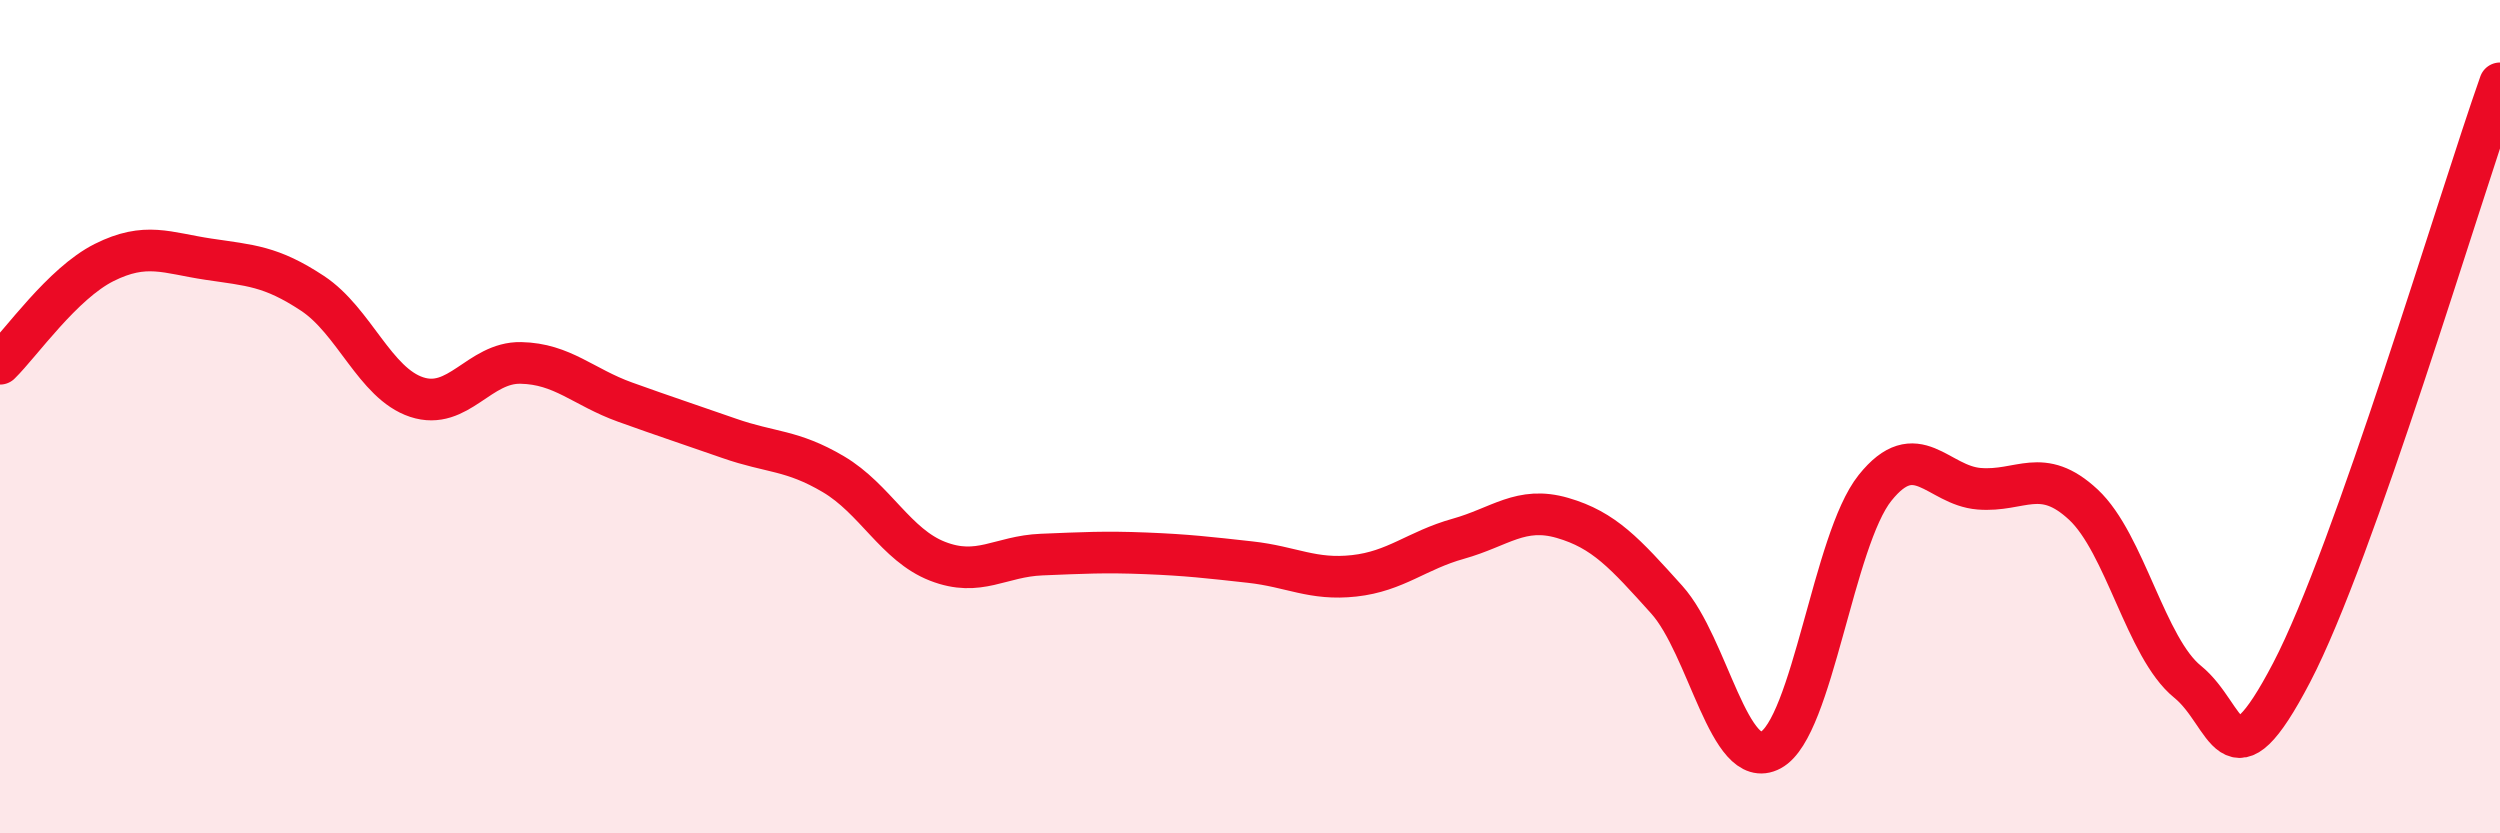
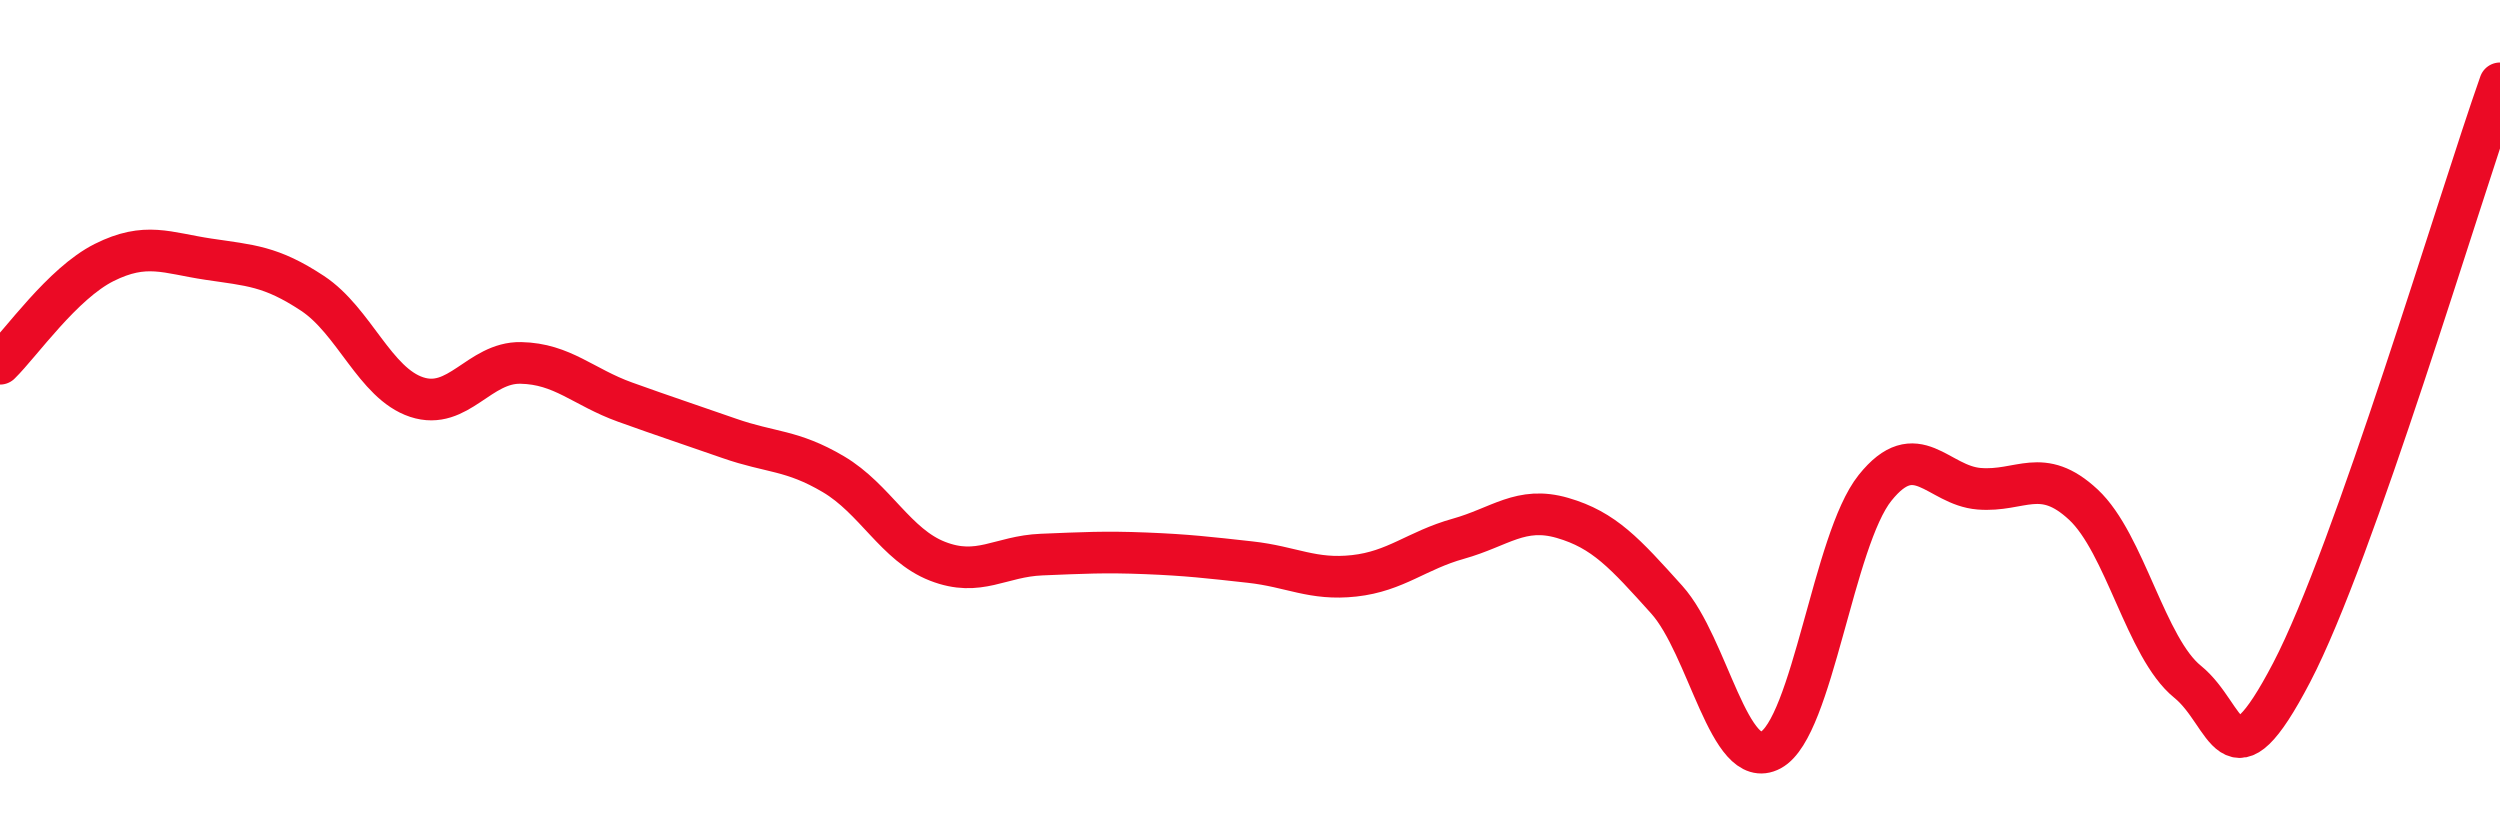
<svg xmlns="http://www.w3.org/2000/svg" width="60" height="20" viewBox="0 0 60 20">
-   <path d="M 0,8.73 C 0.5,8.24 1.5,6.8 2.5,6.3 C 3.5,5.8 4,6.07 5,6.22 C 6,6.37 6.5,6.38 7.5,7.04 C 8.5,7.7 9,9.2 10,9.53 C 11,9.86 11.5,8.69 12.5,8.71 C 13.5,8.73 14,9.29 15,9.65 C 16,10.01 16.5,10.17 17.5,10.52 C 18.5,10.87 19,10.79 20,11.38 C 21,11.97 21.5,13.08 22.5,13.47 C 23.5,13.86 24,13.35 25,13.31 C 26,13.27 26.5,13.24 27.5,13.28 C 28.5,13.32 29,13.38 30,13.49 C 31,13.6 31.5,13.93 32.5,13.82 C 33.5,13.71 34,13.21 35,12.93 C 36,12.65 36.5,12.14 37.5,12.43 C 38.5,12.72 39,13.28 40,14.39 C 41,15.5 41.5,18.54 42.5,18 C 43.5,17.46 44,12.96 45,11.71 C 46,10.46 46.5,11.65 47.5,11.73 C 48.5,11.81 49,11.18 50,12.11 C 51,13.04 51.5,15.55 52.5,16.36 C 53.5,17.17 53.5,19.01 55,16.14 C 56.5,13.27 59,4.83 60,2L60 20L0 20Z" fill="#EB0A25" opacity="0.1" stroke-linecap="round" stroke-linejoin="round" />
  <path d="M 0,8.73 C 0.5,8.24 1.5,6.8 2.5,6.3 C 3.5,5.8 4,6.07 5,6.22 C 6,6.37 6.5,6.38 7.5,7.04 C 8.5,7.7 9,9.2 10,9.53 C 11,9.86 11.5,8.69 12.5,8.71 C 13.5,8.73 14,9.29 15,9.65 C 16,10.01 16.5,10.17 17.5,10.52 C 18.5,10.87 19,10.79 20,11.38 C 21,11.97 21.5,13.08 22.5,13.47 C 23.5,13.86 24,13.35 25,13.31 C 26,13.27 26.5,13.24 27.5,13.28 C 28.5,13.32 29,13.38 30,13.49 C 31,13.6 31.5,13.93 32.5,13.82 C 33.5,13.71 34,13.21 35,12.93 C 36,12.65 36.5,12.14 37.5,12.43 C 38.5,12.72 39,13.28 40,14.39 C 41,15.5 41.5,18.54 42.5,18 C 43.5,17.46 44,12.96 45,11.71 C 46,10.46 46.5,11.65 47.5,11.73 C 48.5,11.81 49,11.18 50,12.11 C 51,13.04 51.5,15.55 52.5,16.36 C 53.5,17.17 53.5,19.01 55,16.14 C 56.5,13.27 59,4.83 60,2" stroke="#EB0A25" stroke-width="1" fill="none" stroke-linecap="round" stroke-linejoin="round" />
</svg>